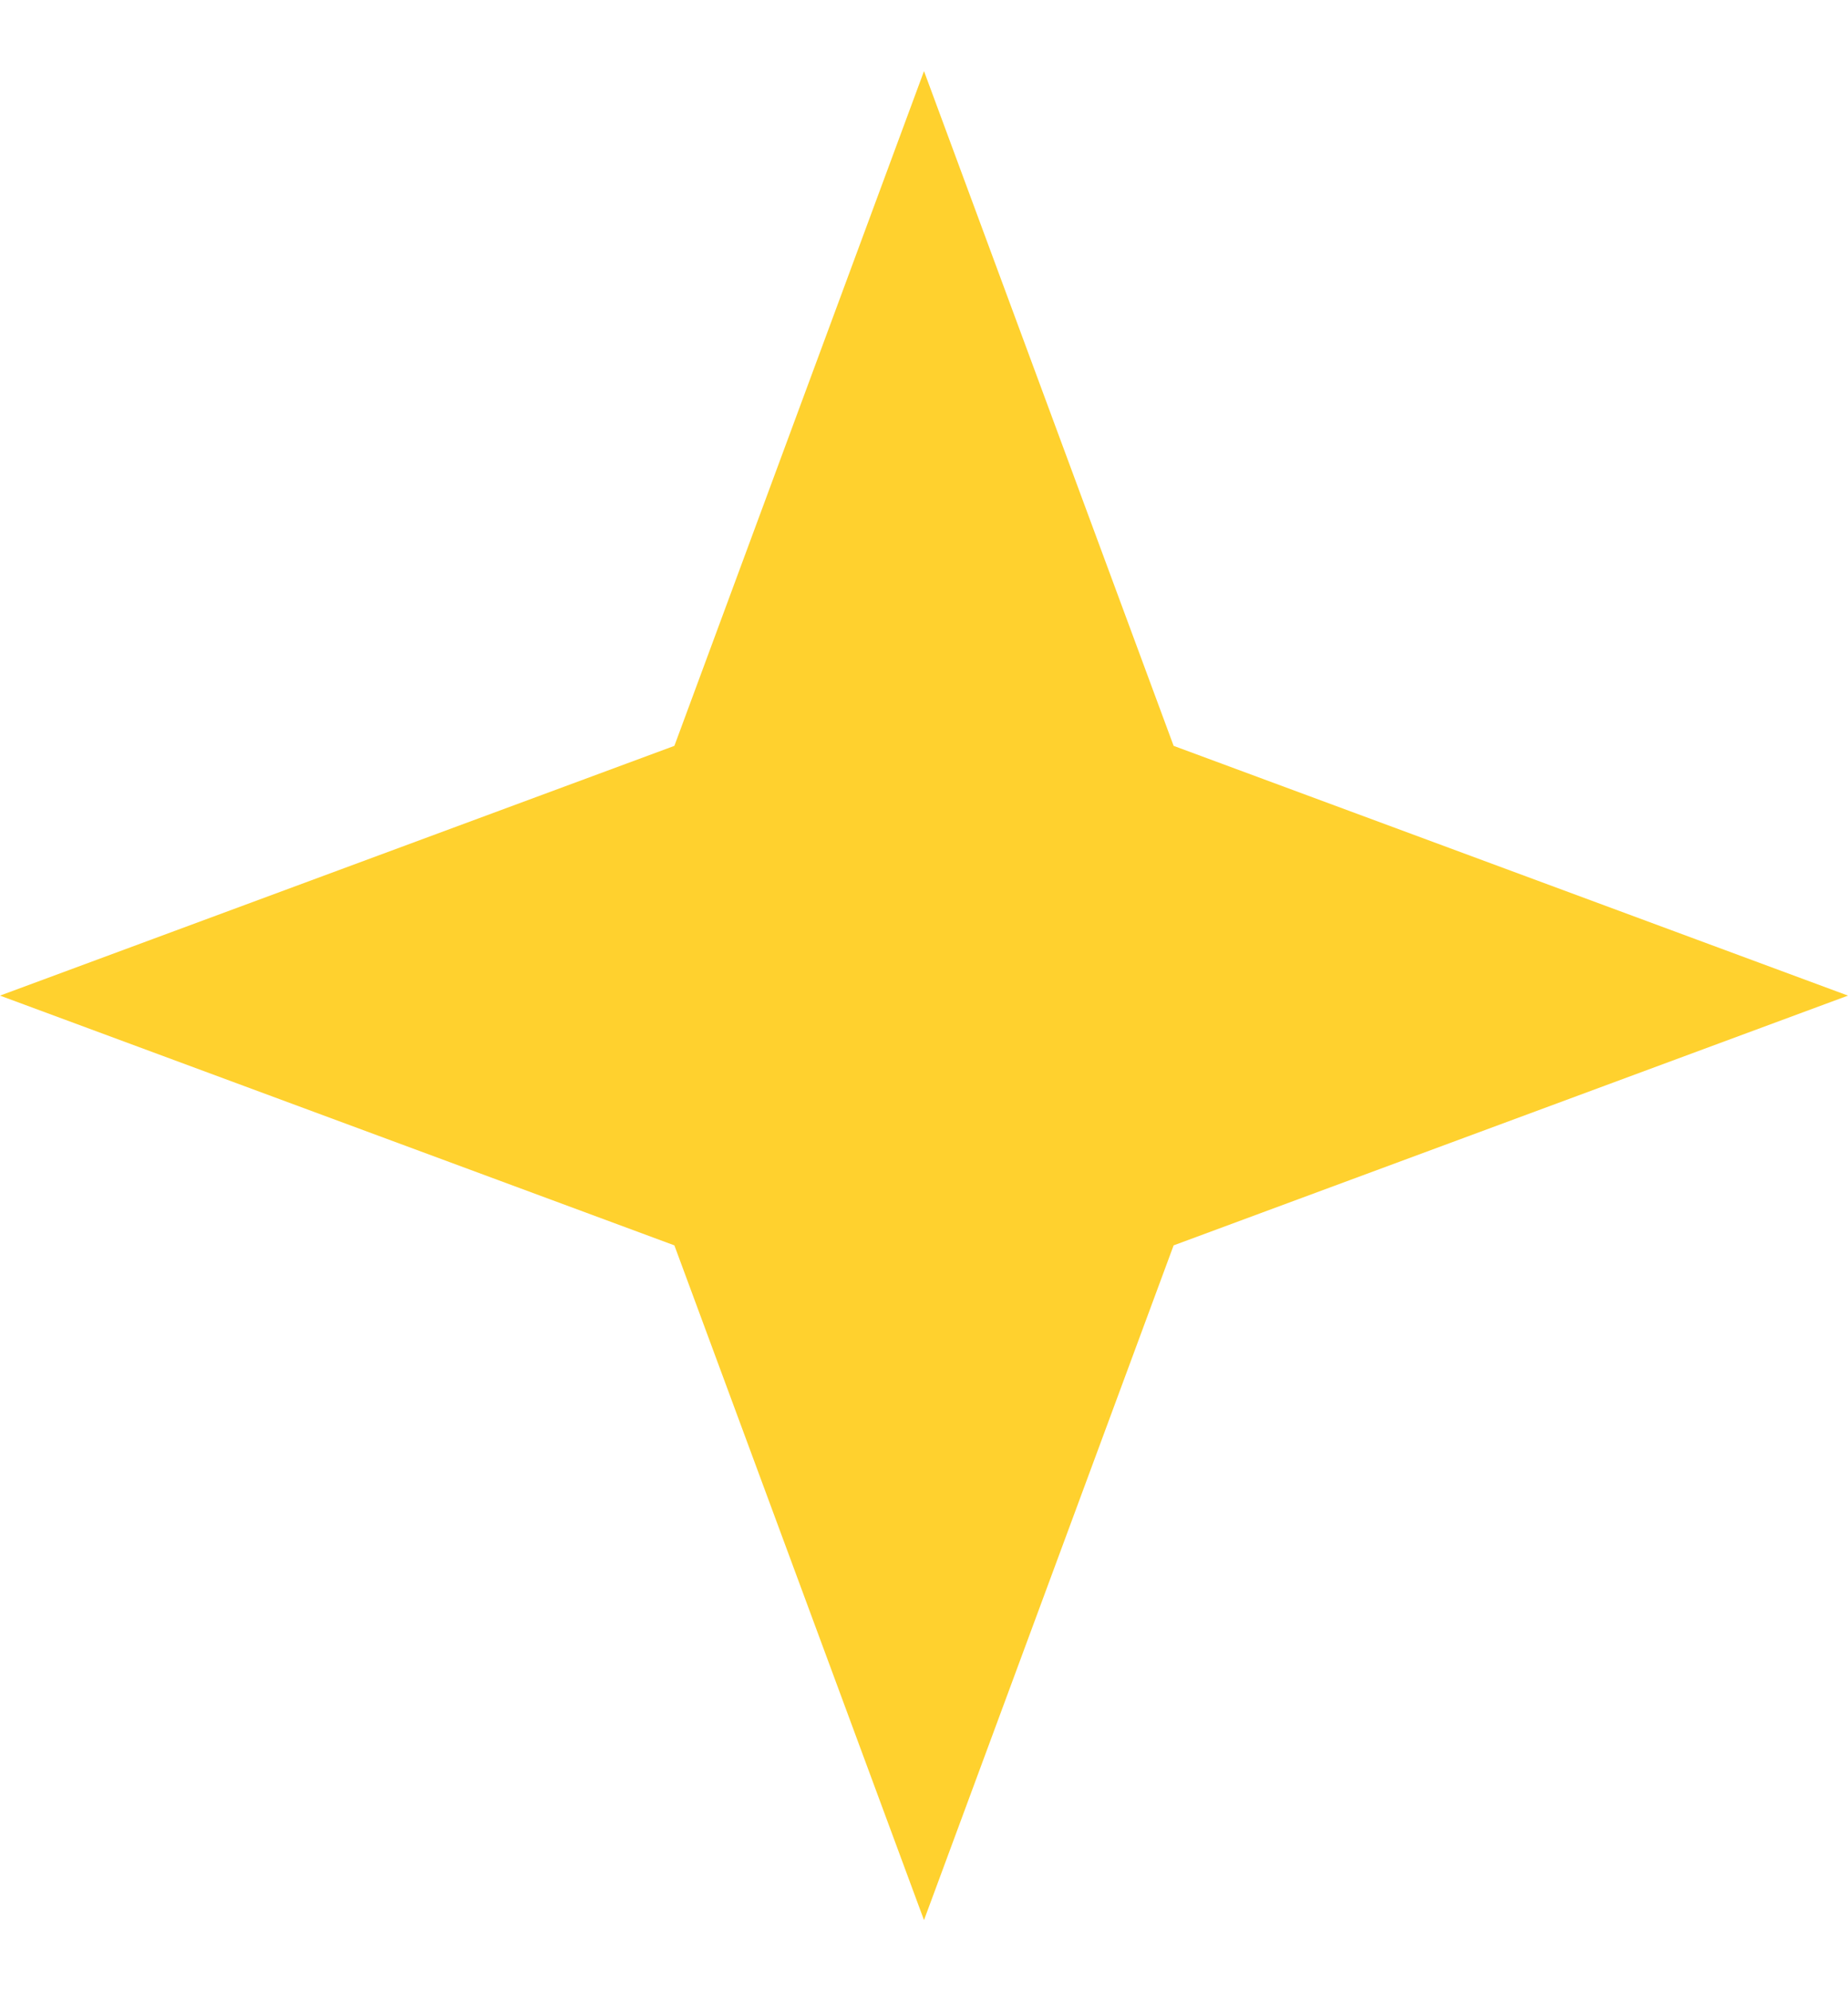
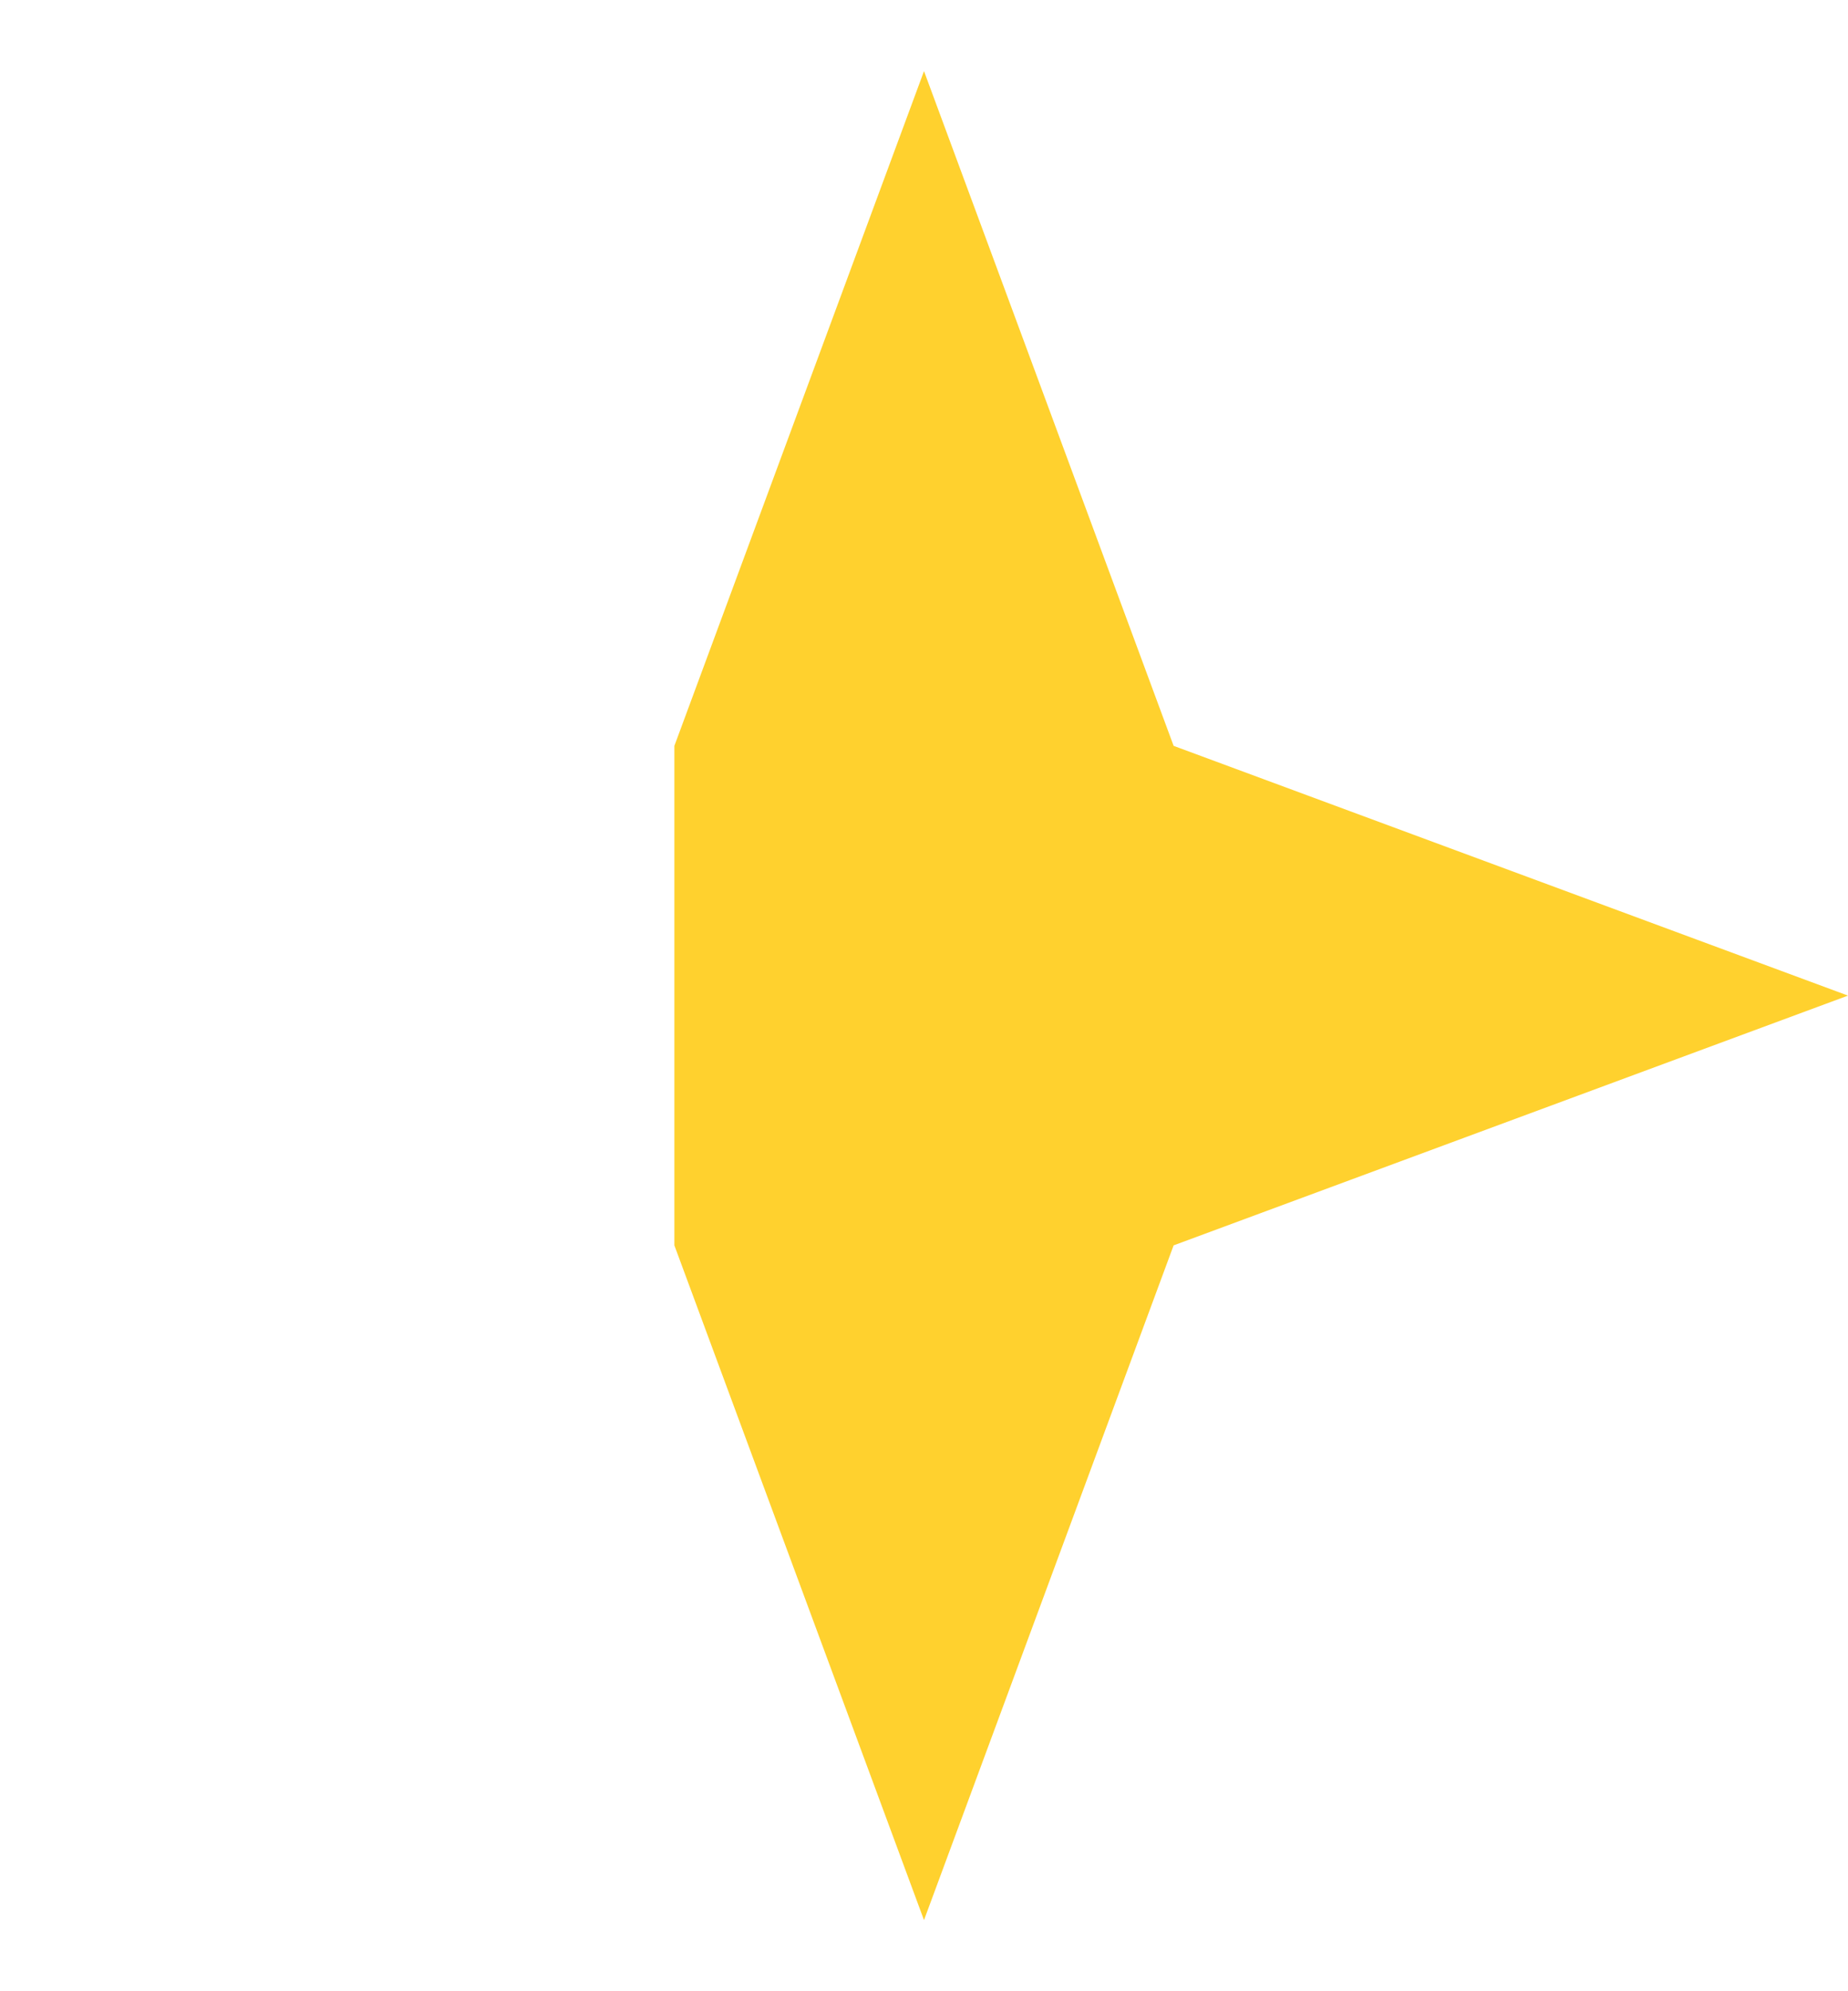
<svg xmlns="http://www.w3.org/2000/svg" width="13" height="14" viewBox="0 0 13 14" fill="none">
-   <path d="M6.5 0.5L8.256 5.244L13 7L8.256 8.756L6.5 13.5L4.744 8.756L0 7L4.744 5.244L6.5 0.5Z" fill="#FFD12E" />
+   <path d="M6.5 0.5L8.256 5.244L13 7L8.256 8.756L6.5 13.5L4.744 8.756L4.744 5.244L6.5 0.5Z" fill="#FFD12E" />
</svg>